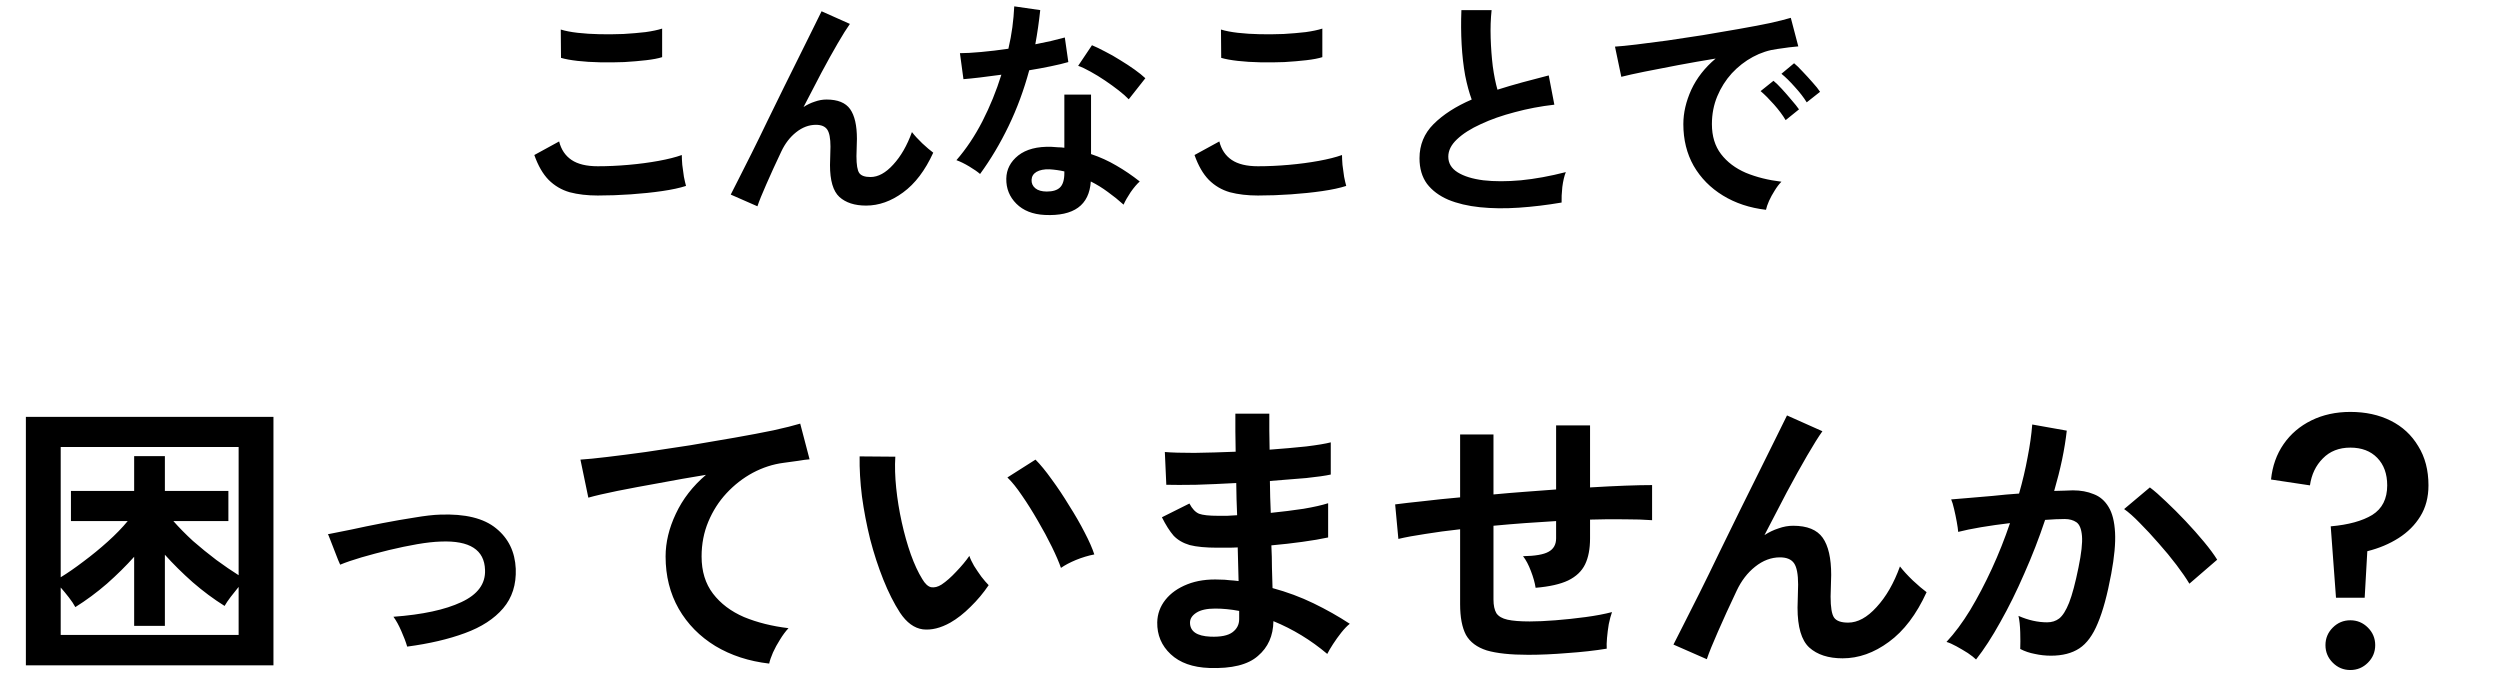
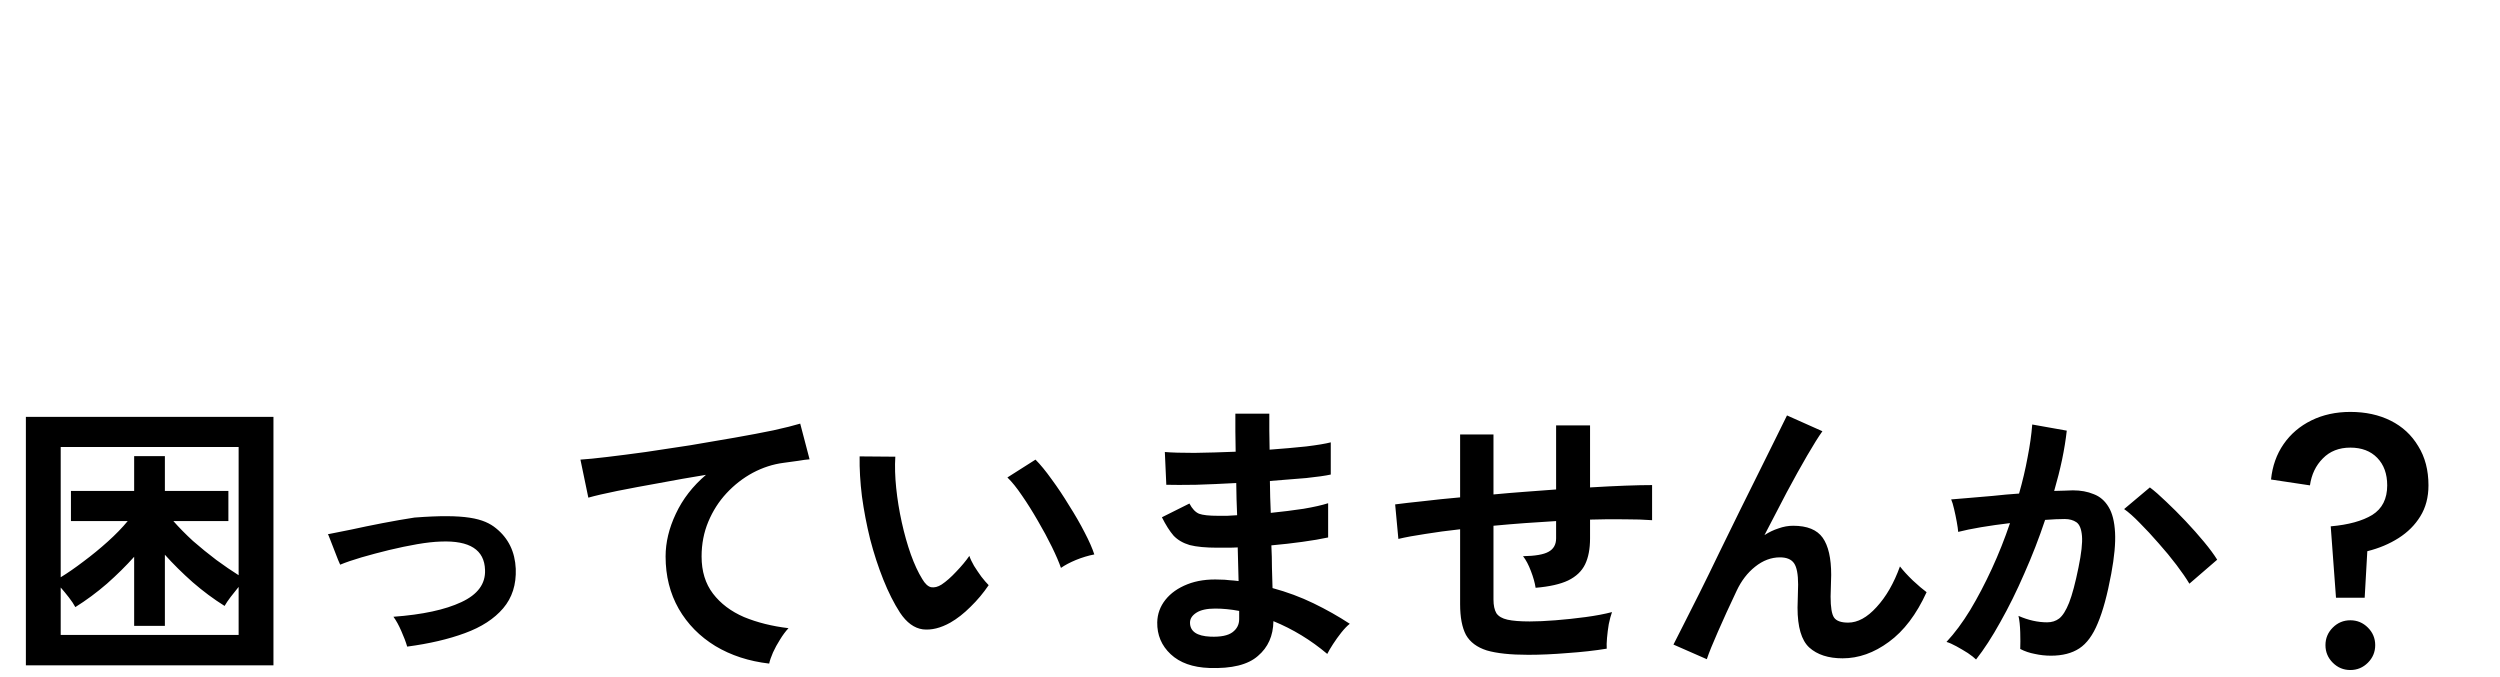
<svg xmlns="http://www.w3.org/2000/svg" width="299" height="81" viewBox="0 0 299 81" fill="none">
-   <path d="M71.492 23.384C70.241 23.384 69.121 23.253 68.132 22.992C67.161 22.712 66.321 22.217 65.612 21.508C64.921 20.799 64.352 19.809 63.904 18.54L66.872 16.916C67.115 17.887 67.609 18.624 68.356 19.128C69.103 19.632 70.148 19.884 71.492 19.884C72.687 19.884 73.919 19.828 75.188 19.716C76.457 19.604 77.652 19.445 78.772 19.24C79.892 19.035 80.816 18.801 81.544 18.54C81.544 18.839 81.563 19.231 81.6 19.716C81.656 20.201 81.721 20.677 81.796 21.144C81.889 21.611 81.973 21.975 82.048 22.236C81.301 22.479 80.349 22.684 79.192 22.852C78.035 23.02 76.784 23.151 75.44 23.244C74.115 23.337 72.799 23.384 71.492 23.384ZM67.096 6.92L67.068 3.532C67.609 3.7 68.281 3.831 69.084 3.924C69.905 4.017 70.783 4.073 71.716 4.092C72.668 4.111 73.62 4.101 74.572 4.064C75.524 4.008 76.401 3.933 77.204 3.84C78.007 3.728 78.669 3.588 79.192 3.42V6.836C78.725 6.985 78.091 7.107 77.288 7.2C76.485 7.293 75.608 7.368 74.656 7.424C73.704 7.461 72.743 7.471 71.772 7.452C70.801 7.433 69.905 7.377 69.084 7.284C68.263 7.191 67.6 7.069 67.096 6.92ZM90.588 24.672L87.396 23.272C87.583 22.917 87.891 22.311 88.32 21.452C88.768 20.575 89.291 19.539 89.888 18.344C90.485 17.149 91.111 15.871 91.764 14.508C92.436 13.127 93.108 11.755 93.78 10.392C94.471 9.011 95.115 7.713 95.712 6.5C96.309 5.287 96.832 4.232 97.28 3.336C97.728 2.421 98.055 1.759 98.26 1.348L101.648 2.86C101.275 3.383 100.789 4.157 100.192 5.184C99.595 6.211 98.941 7.387 98.232 8.712C97.541 10.019 96.832 11.381 96.104 12.8C96.533 12.52 96.981 12.305 97.448 12.156C97.915 11.988 98.381 11.904 98.848 11.904C100.192 11.904 101.135 12.287 101.676 13.052C102.217 13.817 102.488 15.003 102.488 16.608C102.488 16.851 102.479 17.196 102.46 17.644C102.441 18.073 102.432 18.419 102.432 18.68C102.432 19.707 102.544 20.379 102.768 20.696C102.992 21.013 103.44 21.172 104.112 21.172C105.027 21.172 105.932 20.677 106.828 19.688C107.743 18.699 108.489 17.401 109.068 15.796C109.385 16.207 109.796 16.655 110.3 17.14C110.823 17.625 111.261 17.999 111.616 18.26C110.645 20.388 109.441 21.975 108.004 23.02C106.585 24.065 105.111 24.588 103.58 24.588C102.217 24.588 101.153 24.243 100.388 23.552C99.641 22.861 99.268 21.592 99.268 19.744C99.268 19.501 99.277 19.147 99.296 18.68C99.315 18.213 99.324 17.831 99.324 17.532C99.324 16.543 99.193 15.861 98.932 15.488C98.671 15.115 98.223 14.928 97.588 14.928C96.748 14.928 95.955 15.227 95.208 15.824C94.48 16.403 93.892 17.168 93.444 18.12C92.753 19.576 92.156 20.883 91.652 22.04C91.148 23.179 90.793 24.056 90.588 24.672ZM124.944 25.708C123.507 25.633 122.377 25.185 121.556 24.364C120.735 23.543 120.333 22.544 120.352 21.368C120.371 20.267 120.847 19.343 121.78 18.596C122.732 17.849 124.057 17.504 125.756 17.56C126.017 17.579 126.279 17.597 126.54 17.616C126.801 17.616 127.053 17.635 127.296 17.672V11.316H130.488V18.428C131.552 18.783 132.56 19.24 133.512 19.8C134.483 20.36 135.416 20.995 136.312 21.704C135.976 22.003 135.612 22.432 135.22 22.992C134.847 23.552 134.567 24.047 134.38 24.476C133.783 23.935 133.157 23.431 132.504 22.964C131.851 22.479 131.169 22.059 130.46 21.704C130.273 24.541 128.435 25.876 124.944 25.708ZM117.216 20.808C116.917 20.547 116.488 20.248 115.928 19.912C115.368 19.576 114.855 19.324 114.388 19.156C115.545 17.831 116.581 16.281 117.496 14.508C118.411 12.716 119.167 10.859 119.764 8.936C118.831 9.067 117.963 9.179 117.16 9.272C116.357 9.365 115.713 9.431 115.228 9.468L114.808 6.36C115.461 6.36 116.301 6.313 117.328 6.22C118.373 6.127 119.465 5.996 120.604 5.828C120.809 4.951 120.968 4.092 121.08 3.252C121.192 2.393 121.267 1.563 121.304 0.76L124.412 1.208C124.263 2.608 124.067 3.971 123.824 5.296C124.477 5.165 125.103 5.035 125.7 4.904C126.316 4.755 126.867 4.615 127.352 4.484L127.772 7.424C127.193 7.592 126.493 7.76 125.672 7.928C124.869 8.096 124.011 8.255 123.096 8.404C122.461 10.756 121.64 12.977 120.632 15.068C119.624 17.159 118.485 19.072 117.216 20.808ZM134.996 11.876C134.697 11.559 134.296 11.204 133.792 10.812C133.288 10.42 132.747 10.028 132.168 9.636C131.589 9.244 131.011 8.889 130.432 8.572C129.872 8.255 129.377 8.021 128.948 7.872L130.6 5.408C131.048 5.595 131.571 5.847 132.168 6.164C132.765 6.463 133.372 6.808 133.988 7.2C134.604 7.573 135.173 7.947 135.696 8.32C136.219 8.693 136.648 9.039 136.984 9.356L134.996 11.876ZM125.196 22.908C125.905 22.908 126.428 22.749 126.764 22.432C127.119 22.096 127.296 21.517 127.296 20.696V20.5C126.717 20.369 126.12 20.285 125.504 20.248C124.869 20.229 124.356 20.332 123.964 20.556C123.591 20.78 123.395 21.097 123.376 21.508C123.357 21.919 123.507 22.255 123.824 22.516C124.141 22.777 124.599 22.908 125.196 22.908ZM150.452 23.384C149.201 23.384 148.081 23.253 147.092 22.992C146.121 22.712 145.281 22.217 144.572 21.508C143.881 20.799 143.312 19.809 142.864 18.54L145.832 16.916C146.075 17.887 146.569 18.624 147.316 19.128C148.063 19.632 149.108 19.884 150.452 19.884C151.647 19.884 152.879 19.828 154.148 19.716C155.417 19.604 156.612 19.445 157.732 19.24C158.852 19.035 159.776 18.801 160.504 18.54C160.504 18.839 160.523 19.231 160.56 19.716C160.616 20.201 160.681 20.677 160.756 21.144C160.849 21.611 160.933 21.975 161.008 22.236C160.261 22.479 159.309 22.684 158.152 22.852C156.995 23.02 155.744 23.151 154.4 23.244C153.075 23.337 151.759 23.384 150.452 23.384ZM146.056 6.92L146.028 3.532C146.569 3.7 147.241 3.831 148.044 3.924C148.865 4.017 149.743 4.073 150.676 4.092C151.628 4.111 152.58 4.101 153.532 4.064C154.484 4.008 155.361 3.933 156.164 3.84C156.967 3.728 157.629 3.588 158.152 3.42V6.836C157.685 6.985 157.051 7.107 156.248 7.2C155.445 7.293 154.568 7.368 153.616 7.424C152.664 7.461 151.703 7.471 150.732 7.452C149.761 7.433 148.865 7.377 148.044 7.284C147.223 7.191 146.56 7.069 146.056 6.92ZM186.768 24.224C185.013 24.523 183.305 24.728 181.644 24.84C179.983 24.952 178.433 24.933 176.996 24.784C175.559 24.635 174.299 24.336 173.216 23.888C172.133 23.421 171.284 22.787 170.668 21.984C170.071 21.163 169.772 20.145 169.772 18.932C169.772 17.327 170.332 15.964 171.452 14.844C172.591 13.705 174.112 12.725 176.016 11.904C175.717 11.101 175.456 10.14 175.232 9.02C175.027 7.881 174.887 6.649 174.812 5.324C174.737 3.98 174.728 2.608 174.784 1.208H178.396C178.284 2.235 178.247 3.345 178.284 4.54C178.321 5.716 178.405 6.845 178.536 7.928C178.685 9.011 178.872 9.944 179.096 10.728C180.029 10.429 181.009 10.14 182.036 9.86C183.081 9.58 184.145 9.3 185.228 9.02L185.9 12.52C184.257 12.707 182.68 13.005 181.168 13.416C179.656 13.808 178.303 14.284 177.108 14.844C175.913 15.385 174.961 15.992 174.252 16.664C173.561 17.317 173.216 18.008 173.216 18.736C173.216 19.52 173.589 20.145 174.336 20.612C175.083 21.079 176.109 21.396 177.416 21.564C178.723 21.713 180.216 21.713 181.896 21.564C183.595 21.396 185.387 21.069 187.272 20.584C187.085 21.051 186.945 21.648 186.852 22.376C186.777 23.104 186.749 23.72 186.768 24.224ZM211.212 25.092C209.271 24.868 207.553 24.299 206.06 23.384C204.567 22.469 203.4 21.284 202.56 19.828C201.739 18.372 201.328 16.711 201.328 14.844C201.328 13.5 201.645 12.128 202.28 10.728C202.933 9.328 203.904 8.087 205.192 7.004C203.699 7.247 202.205 7.508 200.712 7.788C199.237 8.068 197.893 8.329 196.68 8.572C195.485 8.815 194.561 9.02 193.908 9.188L193.152 5.576C193.768 5.539 194.617 5.455 195.7 5.324C196.801 5.193 198.033 5.035 199.396 4.848C200.777 4.643 202.196 4.428 203.652 4.204C205.127 3.961 206.545 3.719 207.908 3.476C209.289 3.233 210.521 3 211.604 2.776C212.705 2.533 213.564 2.319 214.18 2.132L215.076 5.548C214.777 5.567 214.413 5.604 213.984 5.66C213.573 5.716 213.107 5.781 212.584 5.856C211.557 5.987 210.577 6.304 209.644 6.808C208.711 7.312 207.871 7.965 207.124 8.768C206.396 9.571 205.817 10.485 205.388 11.512C204.959 12.539 204.744 13.649 204.744 14.844C204.744 16.281 205.108 17.476 205.836 18.428C206.564 19.38 207.553 20.127 208.804 20.668C210.073 21.191 211.492 21.545 213.06 21.732C212.78 22.012 212.509 22.367 212.248 22.796C211.987 23.207 211.763 23.617 211.576 24.028C211.389 24.457 211.268 24.812 211.212 25.092ZM216.084 12.24C215.729 11.661 215.253 11.045 214.656 10.392C214.077 9.739 213.545 9.216 213.06 8.824L214.572 7.564C214.852 7.788 215.188 8.115 215.58 8.544C215.991 8.973 216.392 9.412 216.784 9.86C217.176 10.289 217.475 10.663 217.68 10.98L216.084 12.24ZM213.564 14.368C213.209 13.771 212.743 13.145 212.164 12.492C211.585 11.839 211.053 11.307 210.568 10.896L212.108 9.664C212.388 9.888 212.724 10.215 213.116 10.644C213.508 11.073 213.891 11.512 214.264 11.96C214.656 12.408 214.955 12.781 215.16 13.08L213.564 14.368Z" fill="black" />
-   <path d="M3.095 79.575V49.86H32.705V79.575H3.095ZM7.26 69.04C8.1 68.527 9.01 67.897 9.99 67.15C10.993 66.403 11.962 65.61 12.895 64.77C13.828 63.93 14.622 63.113 15.275 62.32H8.485V58.715H16.045V54.55H19.72V58.715H27.315V62.32H20.735C21.412 63.09 22.193 63.883 23.08 64.7C23.99 65.493 24.923 66.252 25.88 66.975C26.837 67.675 27.723 68.282 28.54 68.795V53.465H7.26V69.04ZM7.26 75.935H28.54V70.195C28.237 70.568 27.922 70.965 27.595 71.385C27.292 71.782 27.047 72.143 26.86 72.47C25.553 71.653 24.282 70.708 23.045 69.635C21.808 68.538 20.7 67.442 19.72 66.345V74.85H16.045V66.59C15.088 67.663 14.003 68.737 12.79 69.81C11.577 70.86 10.317 71.793 9.01 72.61C8.823 72.26 8.567 71.875 8.24 71.455C7.913 71.035 7.587 70.638 7.26 70.265V75.935ZM48.7 77.335C48.537 76.775 48.303 76.157 48 75.48C47.697 74.78 47.382 74.208 47.055 73.765C50.532 73.508 53.238 72.925 55.175 72.015C57.135 71.105 58.08 69.822 58.01 68.165C57.94 65.762 56.178 64.63 52.725 64.77C51.932 64.793 50.987 64.898 49.89 65.085C48.817 65.272 47.697 65.505 46.53 65.785C45.387 66.065 44.29 66.357 43.24 66.66C42.213 66.963 41.362 67.255 40.685 67.535C40.685 67.512 40.603 67.325 40.44 66.975C40.3 66.602 40.137 66.182 39.95 65.715C39.763 65.225 39.6 64.805 39.46 64.455C39.32 64.082 39.238 63.895 39.215 63.895C39.915 63.755 40.848 63.568 42.015 63.335C43.182 63.078 44.43 62.822 45.76 62.565C47.09 62.308 48.362 62.087 49.575 61.9C50.812 61.69 51.827 61.573 52.62 61.55C55.63 61.433 57.87 61.982 59.34 63.195C60.81 64.385 61.592 65.995 61.685 68.025C61.755 69.915 61.253 71.49 60.18 72.75C59.107 74.01 57.578 75.002 55.595 75.725C53.635 76.448 51.337 76.985 48.7 77.335ZM91.995 79.365C89.568 79.085 87.422 78.385 85.555 77.265C83.688 76.122 82.23 74.64 81.18 72.82C80.13 70.977 79.605 68.888 79.605 66.555C79.605 64.875 80.013 63.172 80.83 61.445C81.647 59.695 82.848 58.143 84.435 56.79C82.568 57.093 80.713 57.42 78.87 57.77C77.027 58.097 75.347 58.412 73.83 58.715C72.337 59.018 71.182 59.287 70.365 59.52L69.42 54.97C70.19 54.923 71.252 54.818 72.605 54.655C73.982 54.492 75.522 54.293 77.225 54.06C78.952 53.803 80.725 53.535 82.545 53.255C84.388 52.952 86.162 52.648 87.865 52.345C89.592 52.042 91.132 51.75 92.485 51.47C93.862 51.167 94.935 50.898 95.705 50.665L96.825 54.935C96.475 54.958 96.032 55.017 95.495 55.11C94.982 55.18 94.387 55.262 93.71 55.355C92.45 55.518 91.225 55.915 90.035 56.545C88.868 57.175 87.818 57.992 86.885 58.995C85.975 59.975 85.252 61.107 84.715 62.39C84.178 63.673 83.91 65.062 83.91 66.555C83.91 68.328 84.365 69.81 85.275 71C86.185 72.19 87.422 73.123 88.985 73.8C90.572 74.453 92.345 74.897 94.305 75.13C93.955 75.503 93.617 75.958 93.29 76.495C92.963 77.008 92.683 77.522 92.45 78.035C92.217 78.572 92.065 79.015 91.995 79.365ZM113.66 74.465C112.493 75.118 111.397 75.387 110.37 75.27C109.343 75.13 108.433 74.465 107.64 73.275C106.917 72.155 106.252 70.837 105.645 69.32C105.038 67.803 104.513 66.193 104.07 64.49C103.65 62.787 103.323 61.083 103.09 59.38C102.88 57.677 102.787 56.078 102.81 54.585L107.08 54.62C107.01 55.763 107.045 57.012 107.185 58.365C107.325 59.718 107.547 61.083 107.85 62.46C108.153 63.837 108.515 65.12 108.935 66.31C109.355 67.477 109.81 68.457 110.3 69.25C110.627 69.81 110.977 70.137 111.35 70.23C111.747 70.3 112.167 70.195 112.61 69.915C113.17 69.542 113.753 69.028 114.36 68.375C114.99 67.722 115.515 67.092 115.935 66.485C116.052 66.835 116.238 67.232 116.495 67.675C116.775 68.118 117.067 68.55 117.37 68.97C117.697 69.39 117.988 69.728 118.245 69.985C117.615 70.918 116.892 71.782 116.075 72.575C115.282 73.368 114.477 73.998 113.66 74.465ZM126.89 67.92C126.657 67.243 126.295 66.403 125.805 65.4C125.315 64.397 124.755 63.358 124.125 62.285C123.495 61.188 122.865 60.185 122.235 59.275C121.605 58.342 121.022 57.618 120.485 57.105L123.845 54.97C124.428 55.553 125.07 56.335 125.77 57.315C126.493 58.295 127.193 59.345 127.87 60.465C128.57 61.562 129.188 62.635 129.725 63.685C130.262 64.712 130.647 65.587 130.88 66.31C130.157 66.45 129.422 66.672 128.675 66.975C127.952 67.278 127.357 67.593 126.89 67.92ZM144.635 79.89C142.652 79.82 141.112 79.272 140.015 78.245C138.918 77.218 138.382 75.947 138.405 74.43C138.428 73.427 138.755 72.528 139.385 71.735C140.015 70.942 140.89 70.323 142.01 69.88C143.13 69.437 144.425 69.25 145.895 69.32C146.292 69.32 146.665 69.343 147.015 69.39C147.388 69.413 147.762 69.448 148.135 69.495L148.03 65.47C147.633 65.493 147.225 65.505 146.805 65.505C146.408 65.505 146.012 65.505 145.615 65.505C144.215 65.505 143.107 65.4 142.29 65.19C141.497 64.957 140.855 64.583 140.365 64.07C139.898 63.533 139.432 62.798 138.965 61.865L142.255 60.22C142.582 60.85 142.967 61.258 143.41 61.445C143.853 61.608 144.612 61.69 145.685 61.69C146.035 61.69 146.397 61.69 146.77 61.69C147.167 61.667 147.563 61.643 147.96 61.62C147.937 60.99 147.913 60.348 147.89 59.695C147.89 59.042 147.878 58.4 147.855 57.77C146.152 57.863 144.542 57.933 143.025 57.98C141.508 58.003 140.33 58.003 139.49 57.98L139.315 54.06C140.132 54.13 141.31 54.165 142.85 54.165C144.39 54.142 146.035 54.095 147.785 54.025C147.762 53.185 147.75 52.38 147.75 51.61C147.75 50.84 147.75 50.128 147.75 49.475H151.81C151.81 50.105 151.81 50.782 151.81 51.505C151.81 52.228 151.822 52.987 151.845 53.78C153.432 53.663 154.89 53.535 156.22 53.395C157.55 53.232 158.53 53.068 159.16 52.905V56.755C158.53 56.895 157.55 57.035 156.22 57.175C154.913 57.292 153.467 57.408 151.88 57.525C151.903 58.155 151.915 58.797 151.915 59.45C151.938 60.08 151.962 60.71 151.985 61.34C153.362 61.2 154.668 61.037 155.905 60.85C157.142 60.64 158.122 60.418 158.845 60.185V64.28C157.982 64.467 156.955 64.642 155.765 64.805C154.598 64.968 153.362 65.108 152.055 65.225C152.102 66.158 152.125 67.057 152.125 67.92C152.148 68.783 152.172 69.588 152.195 70.335C153.922 70.802 155.555 71.408 157.095 72.155C158.635 72.902 160.082 73.718 161.435 74.605C161.132 74.838 160.793 75.188 160.42 75.655C160.07 76.098 159.743 76.553 159.44 77.02C159.137 77.487 158.903 77.883 158.74 78.21C156.78 76.553 154.633 75.247 152.3 74.29C152.277 76.04 151.658 77.428 150.445 78.455C149.255 79.505 147.318 79.983 144.635 79.89ZM144.775 76.145C145.988 76.192 146.863 76.017 147.4 75.62C147.937 75.223 148.205 74.698 148.205 74.045V73.065C147.715 72.972 147.225 72.902 146.735 72.855C146.268 72.808 145.802 72.785 145.335 72.785C144.355 72.785 143.608 72.948 143.095 73.275C142.582 73.602 142.325 73.998 142.325 74.465C142.325 75.515 143.142 76.075 144.775 76.145ZM182.785 78.315C180.662 78.315 179.005 78.14 177.815 77.79C176.648 77.417 175.82 76.798 175.33 75.935C174.863 75.048 174.63 73.823 174.63 72.26V63.3C173.137 63.463 171.748 63.65 170.465 63.86C169.205 64.047 168.132 64.245 167.245 64.455L166.86 60.325C167.747 60.208 168.867 60.08 170.22 59.94C171.573 59.777 173.043 59.625 174.63 59.485V51.96H178.62V59.135C179.857 59.018 181.105 58.913 182.365 58.82C183.648 58.727 184.897 58.633 186.11 58.54V50.875H190.17V58.295C191.71 58.202 193.11 58.132 194.37 58.085C195.653 58.038 196.727 58.015 197.59 58.015V62.215C196.68 62.145 195.583 62.11 194.3 62.11C193.04 62.087 191.663 62.098 190.17 62.145V64.385C190.17 65.645 189.972 66.683 189.575 67.5C189.178 68.317 188.502 68.958 187.545 69.425C186.612 69.868 185.317 70.16 183.66 70.3C183.567 69.693 183.38 69.028 183.1 68.305C182.82 67.558 182.505 66.963 182.155 66.52C183.602 66.497 184.617 66.322 185.2 65.995C185.807 65.668 186.11 65.132 186.11 64.385V62.32C184.897 62.39 183.648 62.472 182.365 62.565C181.105 62.658 179.857 62.763 178.62 62.88V71.7C178.62 72.4 178.737 72.948 178.97 73.345C179.227 73.718 179.67 73.975 180.3 74.115C180.93 74.255 181.817 74.325 182.96 74.325C183.823 74.325 184.85 74.278 186.04 74.185C187.23 74.092 188.432 73.963 189.645 73.8C190.858 73.637 191.908 73.438 192.795 73.205C192.655 73.602 192.527 74.08 192.41 74.64C192.317 75.2 192.247 75.748 192.2 76.285C192.153 76.822 192.142 77.253 192.165 77.58C190.742 77.813 189.178 77.988 187.475 78.105C185.795 78.245 184.232 78.315 182.785 78.315ZM204.135 78.84L200.145 77.09C200.378 76.647 200.763 75.888 201.3 74.815C201.86 73.718 202.513 72.423 203.26 70.93C204.007 69.437 204.788 67.838 205.605 66.135C206.445 64.408 207.285 62.693 208.125 60.99C208.988 59.263 209.793 57.642 210.54 56.125C211.287 54.608 211.94 53.29 212.5 52.17C213.06 51.027 213.468 50.198 213.725 49.685L217.96 51.575C217.493 52.228 216.887 53.197 216.14 54.48C215.393 55.763 214.577 57.233 213.69 58.89C212.827 60.523 211.94 62.227 211.03 64C211.567 63.65 212.127 63.382 212.71 63.195C213.293 62.985 213.877 62.88 214.46 62.88C216.14 62.88 217.318 63.358 217.995 64.315C218.672 65.272 219.01 66.753 219.01 68.76C219.01 69.063 218.998 69.495 218.975 70.055C218.952 70.592 218.94 71.023 218.94 71.35C218.94 72.633 219.08 73.473 219.36 73.87C219.64 74.267 220.2 74.465 221.04 74.465C222.183 74.465 223.315 73.847 224.435 72.61C225.578 71.373 226.512 69.752 227.235 67.745C227.632 68.258 228.145 68.818 228.775 69.425C229.428 70.032 229.977 70.498 230.42 70.825C229.207 73.485 227.702 75.468 225.905 76.775C224.132 78.082 222.288 78.735 220.375 78.735C218.672 78.735 217.342 78.303 216.385 77.44C215.452 76.577 214.985 74.99 214.985 72.68C214.985 72.377 214.997 71.933 215.02 71.35C215.043 70.767 215.055 70.288 215.055 69.915C215.055 68.678 214.892 67.827 214.565 67.36C214.238 66.893 213.678 66.66 212.885 66.66C211.835 66.66 210.843 67.033 209.91 67.78C209 68.503 208.265 69.46 207.705 70.65C206.842 72.47 206.095 74.103 205.465 75.55C204.835 76.973 204.392 78.07 204.135 78.84ZM236.335 78.875C236.125 78.665 235.798 78.408 235.355 78.105C234.912 77.825 234.457 77.557 233.99 77.3C233.523 77.043 233.127 76.868 232.8 76.775C233.78 75.725 234.725 74.453 235.635 72.96C236.545 71.443 237.408 69.798 238.225 68.025C239.042 66.252 239.765 64.432 240.395 62.565C239.205 62.705 238.05 62.868 236.93 63.055C235.833 63.242 234.923 63.428 234.2 63.615C234.177 63.312 234.118 62.903 234.025 62.39C233.932 61.877 233.827 61.375 233.71 60.885C233.593 60.372 233.477 59.987 233.36 59.73C233.897 59.683 234.597 59.625 235.46 59.555C236.323 59.485 237.28 59.403 238.33 59.31C239.38 59.193 240.43 59.1 241.48 59.03C241.9 57.56 242.238 56.125 242.495 54.725C242.775 53.302 242.962 51.983 243.055 50.77L247.185 51.505C247.068 52.578 246.882 53.733 246.625 54.97C246.368 56.183 246.053 57.432 245.68 58.715C246.147 58.692 246.567 58.68 246.94 58.68C247.313 58.657 247.64 58.645 247.92 58.645C248.853 58.645 249.682 58.797 250.405 59.1C251.152 59.38 251.747 59.893 252.19 60.64C252.633 61.363 252.89 62.378 252.96 63.685C253.03 64.968 252.878 66.613 252.505 68.62C252.038 71.14 251.502 73.112 250.895 74.535C250.312 75.958 249.577 76.962 248.69 77.545C247.803 78.128 246.672 78.42 245.295 78.42C244.642 78.42 244 78.35 243.37 78.21C242.74 78.093 242.157 77.895 241.62 77.615C241.643 77.078 241.643 76.413 241.62 75.62C241.597 74.827 241.527 74.173 241.41 73.66C242.577 74.173 243.72 74.43 244.84 74.43C245.4 74.43 245.878 74.278 246.275 73.975C246.695 73.648 247.092 73.018 247.465 72.085C247.838 71.128 248.212 69.728 248.585 67.885C248.935 66.182 249.075 64.922 249.005 64.105C248.935 63.265 248.713 62.717 248.34 62.46C247.967 62.203 247.5 62.075 246.94 62.075C246.287 62.075 245.505 62.11 244.595 62.18C243.872 64.35 243.043 66.485 242.11 68.585C241.2 70.685 240.243 72.622 239.24 74.395C238.26 76.168 237.292 77.662 236.335 78.875ZM261.85 69.81C261.477 69.18 260.963 68.433 260.31 67.57C259.657 66.707 258.945 65.843 258.175 64.98C257.405 64.093 256.658 63.288 255.935 62.565C255.212 61.818 254.582 61.258 254.045 60.885L257.125 58.295C257.685 58.715 258.338 59.287 259.085 60.01C259.832 60.71 260.602 61.48 261.395 62.32C262.188 63.16 262.923 63.988 263.6 64.805C264.277 65.622 264.802 66.333 265.175 66.94L261.85 69.81ZM279.385 71.49L278.755 62.95C280.878 62.763 282.535 62.308 283.725 61.585C284.915 60.838 285.51 59.66 285.51 58.05C285.51 56.673 285.113 55.577 284.32 54.76C283.527 53.943 282.453 53.535 281.1 53.535C279.747 53.535 278.65 53.967 277.81 54.83C276.97 55.67 276.457 56.743 276.27 58.05L271.615 57.35C271.778 55.74 272.28 54.328 273.12 53.115C273.96 51.902 275.068 50.957 276.445 50.28C277.822 49.603 279.373 49.265 281.1 49.265C282.92 49.265 284.53 49.615 285.93 50.315C287.33 51.015 288.427 52.03 289.22 53.36C290.037 54.667 290.445 56.23 290.445 58.05C290.445 59.473 290.118 60.71 289.465 61.76C288.835 62.787 287.972 63.65 286.875 64.35C285.778 65.05 284.53 65.575 283.13 65.925L282.815 71.49H279.385ZM281.1 80.135C280.283 80.135 279.583 79.843 279 79.26C278.417 78.677 278.125 77.977 278.125 77.16C278.125 76.343 278.417 75.643 279 75.06C279.583 74.477 280.283 74.185 281.1 74.185C281.917 74.185 282.617 74.477 283.2 75.06C283.783 75.643 284.075 76.343 284.075 77.16C284.075 77.977 283.783 78.677 283.2 79.26C282.617 79.843 281.917 80.135 281.1 80.135Z" fill="black" />
+   <path d="M3.095 79.575V49.86H32.705V79.575H3.095ZM7.26 69.04C8.1 68.527 9.01 67.897 9.99 67.15C10.993 66.403 11.962 65.61 12.895 64.77C13.828 63.93 14.622 63.113 15.275 62.32H8.485V58.715H16.045V54.55H19.72V58.715H27.315V62.32H20.735C21.412 63.09 22.193 63.883 23.08 64.7C23.99 65.493 24.923 66.252 25.88 66.975C26.837 67.675 27.723 68.282 28.54 68.795V53.465H7.26V69.04ZM7.26 75.935H28.54V70.195C28.237 70.568 27.922 70.965 27.595 71.385C27.292 71.782 27.047 72.143 26.86 72.47C25.553 71.653 24.282 70.708 23.045 69.635C21.808 68.538 20.7 67.442 19.72 66.345V74.85H16.045V66.59C15.088 67.663 14.003 68.737 12.79 69.81C11.577 70.86 10.317 71.793 9.01 72.61C8.823 72.26 8.567 71.875 8.24 71.455C7.913 71.035 7.587 70.638 7.26 70.265V75.935ZM48.7 77.335C48.537 76.775 48.303 76.157 48 75.48C47.697 74.78 47.382 74.208 47.055 73.765C50.532 73.508 53.238 72.925 55.175 72.015C57.135 71.105 58.08 69.822 58.01 68.165C57.94 65.762 56.178 64.63 52.725 64.77C51.932 64.793 50.987 64.898 49.89 65.085C48.817 65.272 47.697 65.505 46.53 65.785C45.387 66.065 44.29 66.357 43.24 66.66C42.213 66.963 41.362 67.255 40.685 67.535C40.685 67.512 40.603 67.325 40.44 66.975C40.3 66.602 40.137 66.182 39.95 65.715C39.763 65.225 39.6 64.805 39.46 64.455C39.32 64.082 39.238 63.895 39.215 63.895C39.915 63.755 40.848 63.568 42.015 63.335C43.182 63.078 44.43 62.822 45.76 62.565C47.09 62.308 48.362 62.087 49.575 61.9C55.63 61.433 57.87 61.982 59.34 63.195C60.81 64.385 61.592 65.995 61.685 68.025C61.755 69.915 61.253 71.49 60.18 72.75C59.107 74.01 57.578 75.002 55.595 75.725C53.635 76.448 51.337 76.985 48.7 77.335ZM91.995 79.365C89.568 79.085 87.422 78.385 85.555 77.265C83.688 76.122 82.23 74.64 81.18 72.82C80.13 70.977 79.605 68.888 79.605 66.555C79.605 64.875 80.013 63.172 80.83 61.445C81.647 59.695 82.848 58.143 84.435 56.79C82.568 57.093 80.713 57.42 78.87 57.77C77.027 58.097 75.347 58.412 73.83 58.715C72.337 59.018 71.182 59.287 70.365 59.52L69.42 54.97C70.19 54.923 71.252 54.818 72.605 54.655C73.982 54.492 75.522 54.293 77.225 54.06C78.952 53.803 80.725 53.535 82.545 53.255C84.388 52.952 86.162 52.648 87.865 52.345C89.592 52.042 91.132 51.75 92.485 51.47C93.862 51.167 94.935 50.898 95.705 50.665L96.825 54.935C96.475 54.958 96.032 55.017 95.495 55.11C94.982 55.18 94.387 55.262 93.71 55.355C92.45 55.518 91.225 55.915 90.035 56.545C88.868 57.175 87.818 57.992 86.885 58.995C85.975 59.975 85.252 61.107 84.715 62.39C84.178 63.673 83.91 65.062 83.91 66.555C83.91 68.328 84.365 69.81 85.275 71C86.185 72.19 87.422 73.123 88.985 73.8C90.572 74.453 92.345 74.897 94.305 75.13C93.955 75.503 93.617 75.958 93.29 76.495C92.963 77.008 92.683 77.522 92.45 78.035C92.217 78.572 92.065 79.015 91.995 79.365ZM113.66 74.465C112.493 75.118 111.397 75.387 110.37 75.27C109.343 75.13 108.433 74.465 107.64 73.275C106.917 72.155 106.252 70.837 105.645 69.32C105.038 67.803 104.513 66.193 104.07 64.49C103.65 62.787 103.323 61.083 103.09 59.38C102.88 57.677 102.787 56.078 102.81 54.585L107.08 54.62C107.01 55.763 107.045 57.012 107.185 58.365C107.325 59.718 107.547 61.083 107.85 62.46C108.153 63.837 108.515 65.12 108.935 66.31C109.355 67.477 109.81 68.457 110.3 69.25C110.627 69.81 110.977 70.137 111.35 70.23C111.747 70.3 112.167 70.195 112.61 69.915C113.17 69.542 113.753 69.028 114.36 68.375C114.99 67.722 115.515 67.092 115.935 66.485C116.052 66.835 116.238 67.232 116.495 67.675C116.775 68.118 117.067 68.55 117.37 68.97C117.697 69.39 117.988 69.728 118.245 69.985C117.615 70.918 116.892 71.782 116.075 72.575C115.282 73.368 114.477 73.998 113.66 74.465ZM126.89 67.92C126.657 67.243 126.295 66.403 125.805 65.4C125.315 64.397 124.755 63.358 124.125 62.285C123.495 61.188 122.865 60.185 122.235 59.275C121.605 58.342 121.022 57.618 120.485 57.105L123.845 54.97C124.428 55.553 125.07 56.335 125.77 57.315C126.493 58.295 127.193 59.345 127.87 60.465C128.57 61.562 129.188 62.635 129.725 63.685C130.262 64.712 130.647 65.587 130.88 66.31C130.157 66.45 129.422 66.672 128.675 66.975C127.952 67.278 127.357 67.593 126.89 67.92ZM144.635 79.89C142.652 79.82 141.112 79.272 140.015 78.245C138.918 77.218 138.382 75.947 138.405 74.43C138.428 73.427 138.755 72.528 139.385 71.735C140.015 70.942 140.89 70.323 142.01 69.88C143.13 69.437 144.425 69.25 145.895 69.32C146.292 69.32 146.665 69.343 147.015 69.39C147.388 69.413 147.762 69.448 148.135 69.495L148.03 65.47C147.633 65.493 147.225 65.505 146.805 65.505C146.408 65.505 146.012 65.505 145.615 65.505C144.215 65.505 143.107 65.4 142.29 65.19C141.497 64.957 140.855 64.583 140.365 64.07C139.898 63.533 139.432 62.798 138.965 61.865L142.255 60.22C142.582 60.85 142.967 61.258 143.41 61.445C143.853 61.608 144.612 61.69 145.685 61.69C146.035 61.69 146.397 61.69 146.77 61.69C147.167 61.667 147.563 61.643 147.96 61.62C147.937 60.99 147.913 60.348 147.89 59.695C147.89 59.042 147.878 58.4 147.855 57.77C146.152 57.863 144.542 57.933 143.025 57.98C141.508 58.003 140.33 58.003 139.49 57.98L139.315 54.06C140.132 54.13 141.31 54.165 142.85 54.165C144.39 54.142 146.035 54.095 147.785 54.025C147.762 53.185 147.75 52.38 147.75 51.61C147.75 50.84 147.75 50.128 147.75 49.475H151.81C151.81 50.105 151.81 50.782 151.81 51.505C151.81 52.228 151.822 52.987 151.845 53.78C153.432 53.663 154.89 53.535 156.22 53.395C157.55 53.232 158.53 53.068 159.16 52.905V56.755C158.53 56.895 157.55 57.035 156.22 57.175C154.913 57.292 153.467 57.408 151.88 57.525C151.903 58.155 151.915 58.797 151.915 59.45C151.938 60.08 151.962 60.71 151.985 61.34C153.362 61.2 154.668 61.037 155.905 60.85C157.142 60.64 158.122 60.418 158.845 60.185V64.28C157.982 64.467 156.955 64.642 155.765 64.805C154.598 64.968 153.362 65.108 152.055 65.225C152.102 66.158 152.125 67.057 152.125 67.92C152.148 68.783 152.172 69.588 152.195 70.335C153.922 70.802 155.555 71.408 157.095 72.155C158.635 72.902 160.082 73.718 161.435 74.605C161.132 74.838 160.793 75.188 160.42 75.655C160.07 76.098 159.743 76.553 159.44 77.02C159.137 77.487 158.903 77.883 158.74 78.21C156.78 76.553 154.633 75.247 152.3 74.29C152.277 76.04 151.658 77.428 150.445 78.455C149.255 79.505 147.318 79.983 144.635 79.89ZM144.775 76.145C145.988 76.192 146.863 76.017 147.4 75.62C147.937 75.223 148.205 74.698 148.205 74.045V73.065C147.715 72.972 147.225 72.902 146.735 72.855C146.268 72.808 145.802 72.785 145.335 72.785C144.355 72.785 143.608 72.948 143.095 73.275C142.582 73.602 142.325 73.998 142.325 74.465C142.325 75.515 143.142 76.075 144.775 76.145ZM182.785 78.315C180.662 78.315 179.005 78.14 177.815 77.79C176.648 77.417 175.82 76.798 175.33 75.935C174.863 75.048 174.63 73.823 174.63 72.26V63.3C173.137 63.463 171.748 63.65 170.465 63.86C169.205 64.047 168.132 64.245 167.245 64.455L166.86 60.325C167.747 60.208 168.867 60.08 170.22 59.94C171.573 59.777 173.043 59.625 174.63 59.485V51.96H178.62V59.135C179.857 59.018 181.105 58.913 182.365 58.82C183.648 58.727 184.897 58.633 186.11 58.54V50.875H190.17V58.295C191.71 58.202 193.11 58.132 194.37 58.085C195.653 58.038 196.727 58.015 197.59 58.015V62.215C196.68 62.145 195.583 62.11 194.3 62.11C193.04 62.087 191.663 62.098 190.17 62.145V64.385C190.17 65.645 189.972 66.683 189.575 67.5C189.178 68.317 188.502 68.958 187.545 69.425C186.612 69.868 185.317 70.16 183.66 70.3C183.567 69.693 183.38 69.028 183.1 68.305C182.82 67.558 182.505 66.963 182.155 66.52C183.602 66.497 184.617 66.322 185.2 65.995C185.807 65.668 186.11 65.132 186.11 64.385V62.32C184.897 62.39 183.648 62.472 182.365 62.565C181.105 62.658 179.857 62.763 178.62 62.88V71.7C178.62 72.4 178.737 72.948 178.97 73.345C179.227 73.718 179.67 73.975 180.3 74.115C180.93 74.255 181.817 74.325 182.96 74.325C183.823 74.325 184.85 74.278 186.04 74.185C187.23 74.092 188.432 73.963 189.645 73.8C190.858 73.637 191.908 73.438 192.795 73.205C192.655 73.602 192.527 74.08 192.41 74.64C192.317 75.2 192.247 75.748 192.2 76.285C192.153 76.822 192.142 77.253 192.165 77.58C190.742 77.813 189.178 77.988 187.475 78.105C185.795 78.245 184.232 78.315 182.785 78.315ZM204.135 78.84L200.145 77.09C200.378 76.647 200.763 75.888 201.3 74.815C201.86 73.718 202.513 72.423 203.26 70.93C204.007 69.437 204.788 67.838 205.605 66.135C206.445 64.408 207.285 62.693 208.125 60.99C208.988 59.263 209.793 57.642 210.54 56.125C211.287 54.608 211.94 53.29 212.5 52.17C213.06 51.027 213.468 50.198 213.725 49.685L217.96 51.575C217.493 52.228 216.887 53.197 216.14 54.48C215.393 55.763 214.577 57.233 213.69 58.89C212.827 60.523 211.94 62.227 211.03 64C211.567 63.65 212.127 63.382 212.71 63.195C213.293 62.985 213.877 62.88 214.46 62.88C216.14 62.88 217.318 63.358 217.995 64.315C218.672 65.272 219.01 66.753 219.01 68.76C219.01 69.063 218.998 69.495 218.975 70.055C218.952 70.592 218.94 71.023 218.94 71.35C218.94 72.633 219.08 73.473 219.36 73.87C219.64 74.267 220.2 74.465 221.04 74.465C222.183 74.465 223.315 73.847 224.435 72.61C225.578 71.373 226.512 69.752 227.235 67.745C227.632 68.258 228.145 68.818 228.775 69.425C229.428 70.032 229.977 70.498 230.42 70.825C229.207 73.485 227.702 75.468 225.905 76.775C224.132 78.082 222.288 78.735 220.375 78.735C218.672 78.735 217.342 78.303 216.385 77.44C215.452 76.577 214.985 74.99 214.985 72.68C214.985 72.377 214.997 71.933 215.02 71.35C215.043 70.767 215.055 70.288 215.055 69.915C215.055 68.678 214.892 67.827 214.565 67.36C214.238 66.893 213.678 66.66 212.885 66.66C211.835 66.66 210.843 67.033 209.91 67.78C209 68.503 208.265 69.46 207.705 70.65C206.842 72.47 206.095 74.103 205.465 75.55C204.835 76.973 204.392 78.07 204.135 78.84ZM236.335 78.875C236.125 78.665 235.798 78.408 235.355 78.105C234.912 77.825 234.457 77.557 233.99 77.3C233.523 77.043 233.127 76.868 232.8 76.775C233.78 75.725 234.725 74.453 235.635 72.96C236.545 71.443 237.408 69.798 238.225 68.025C239.042 66.252 239.765 64.432 240.395 62.565C239.205 62.705 238.05 62.868 236.93 63.055C235.833 63.242 234.923 63.428 234.2 63.615C234.177 63.312 234.118 62.903 234.025 62.39C233.932 61.877 233.827 61.375 233.71 60.885C233.593 60.372 233.477 59.987 233.36 59.73C233.897 59.683 234.597 59.625 235.46 59.555C236.323 59.485 237.28 59.403 238.33 59.31C239.38 59.193 240.43 59.1 241.48 59.03C241.9 57.56 242.238 56.125 242.495 54.725C242.775 53.302 242.962 51.983 243.055 50.77L247.185 51.505C247.068 52.578 246.882 53.733 246.625 54.97C246.368 56.183 246.053 57.432 245.68 58.715C246.147 58.692 246.567 58.68 246.94 58.68C247.313 58.657 247.64 58.645 247.92 58.645C248.853 58.645 249.682 58.797 250.405 59.1C251.152 59.38 251.747 59.893 252.19 60.64C252.633 61.363 252.89 62.378 252.96 63.685C253.03 64.968 252.878 66.613 252.505 68.62C252.038 71.14 251.502 73.112 250.895 74.535C250.312 75.958 249.577 76.962 248.69 77.545C247.803 78.128 246.672 78.42 245.295 78.42C244.642 78.42 244 78.35 243.37 78.21C242.74 78.093 242.157 77.895 241.62 77.615C241.643 77.078 241.643 76.413 241.62 75.62C241.597 74.827 241.527 74.173 241.41 73.66C242.577 74.173 243.72 74.43 244.84 74.43C245.4 74.43 245.878 74.278 246.275 73.975C246.695 73.648 247.092 73.018 247.465 72.085C247.838 71.128 248.212 69.728 248.585 67.885C248.935 66.182 249.075 64.922 249.005 64.105C248.935 63.265 248.713 62.717 248.34 62.46C247.967 62.203 247.5 62.075 246.94 62.075C246.287 62.075 245.505 62.11 244.595 62.18C243.872 64.35 243.043 66.485 242.11 68.585C241.2 70.685 240.243 72.622 239.24 74.395C238.26 76.168 237.292 77.662 236.335 78.875ZM261.85 69.81C261.477 69.18 260.963 68.433 260.31 67.57C259.657 66.707 258.945 65.843 258.175 64.98C257.405 64.093 256.658 63.288 255.935 62.565C255.212 61.818 254.582 61.258 254.045 60.885L257.125 58.295C257.685 58.715 258.338 59.287 259.085 60.01C259.832 60.71 260.602 61.48 261.395 62.32C262.188 63.16 262.923 63.988 263.6 64.805C264.277 65.622 264.802 66.333 265.175 66.94L261.85 69.81ZM279.385 71.49L278.755 62.95C280.878 62.763 282.535 62.308 283.725 61.585C284.915 60.838 285.51 59.66 285.51 58.05C285.51 56.673 285.113 55.577 284.32 54.76C283.527 53.943 282.453 53.535 281.1 53.535C279.747 53.535 278.65 53.967 277.81 54.83C276.97 55.67 276.457 56.743 276.27 58.05L271.615 57.35C271.778 55.74 272.28 54.328 273.12 53.115C273.96 51.902 275.068 50.957 276.445 50.28C277.822 49.603 279.373 49.265 281.1 49.265C282.92 49.265 284.53 49.615 285.93 50.315C287.33 51.015 288.427 52.03 289.22 53.36C290.037 54.667 290.445 56.23 290.445 58.05C290.445 59.473 290.118 60.71 289.465 61.76C288.835 62.787 287.972 63.65 286.875 64.35C285.778 65.05 284.53 65.575 283.13 65.925L282.815 71.49H279.385ZM281.1 80.135C280.283 80.135 279.583 79.843 279 79.26C278.417 78.677 278.125 77.977 278.125 77.16C278.125 76.343 278.417 75.643 279 75.06C279.583 74.477 280.283 74.185 281.1 74.185C281.917 74.185 282.617 74.477 283.2 75.06C283.783 75.643 284.075 76.343 284.075 77.16C284.075 77.977 283.783 78.677 283.2 79.26C282.617 79.843 281.917 80.135 281.1 80.135Z" fill="black" />
</svg>